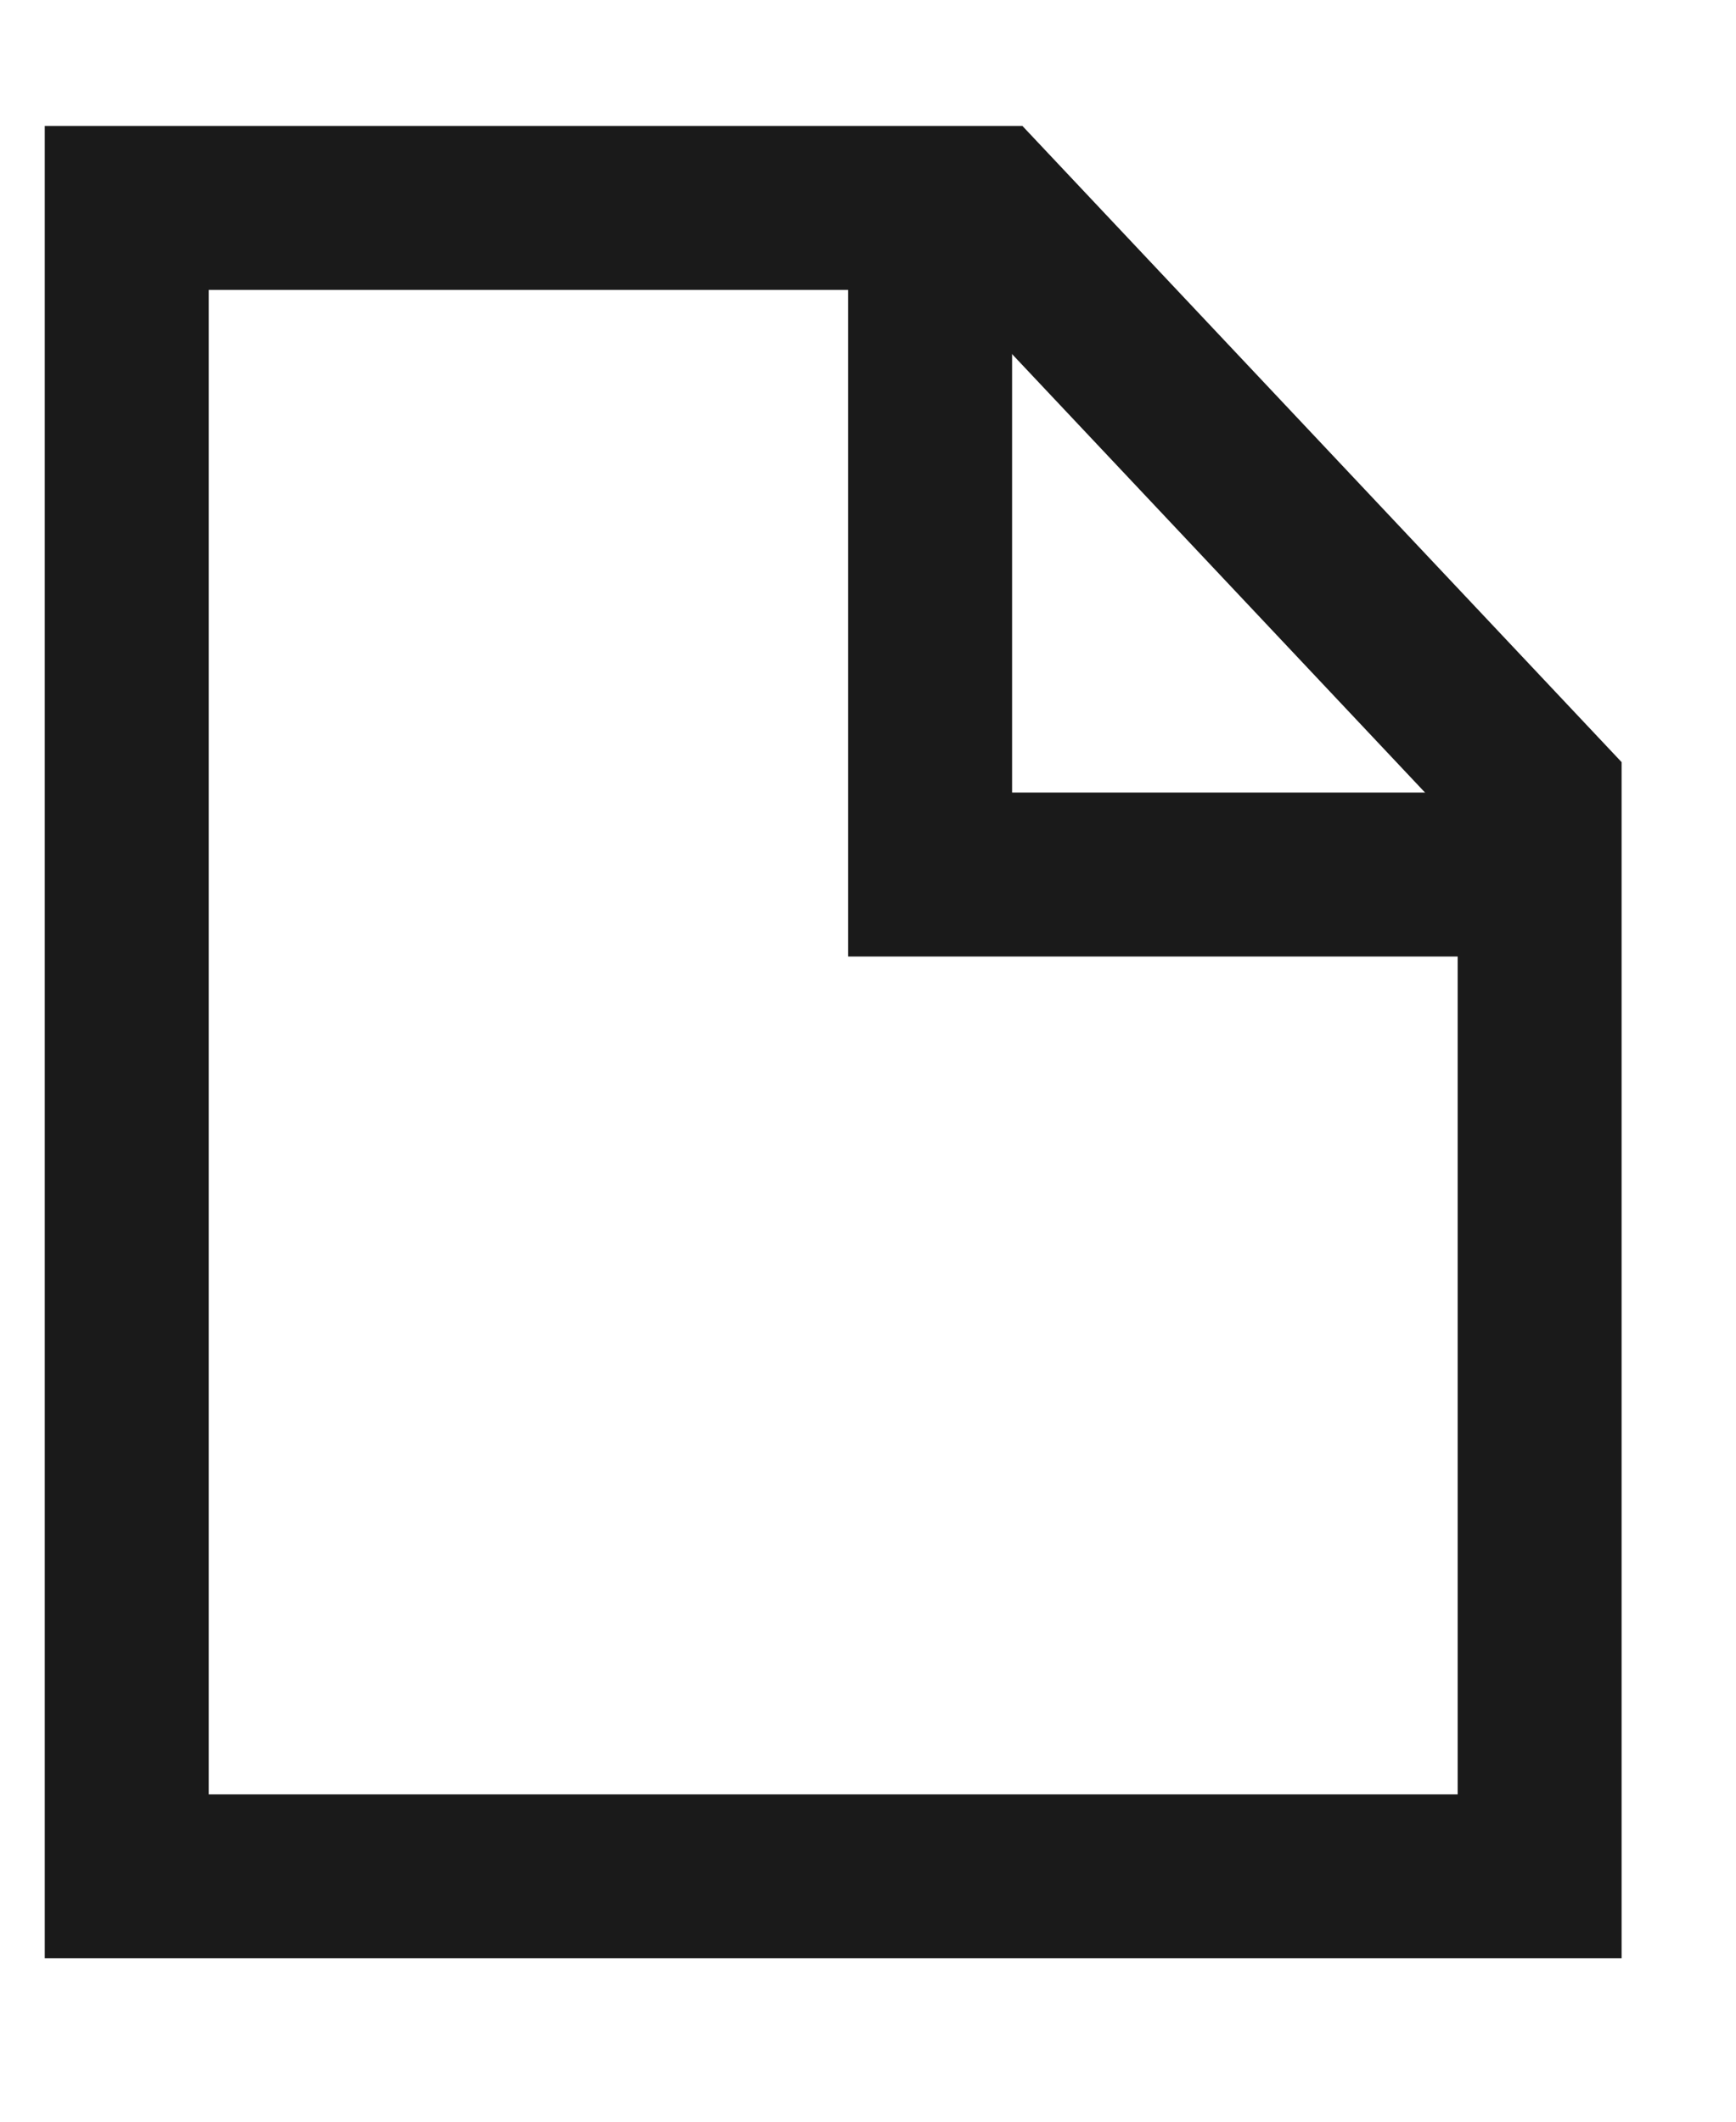
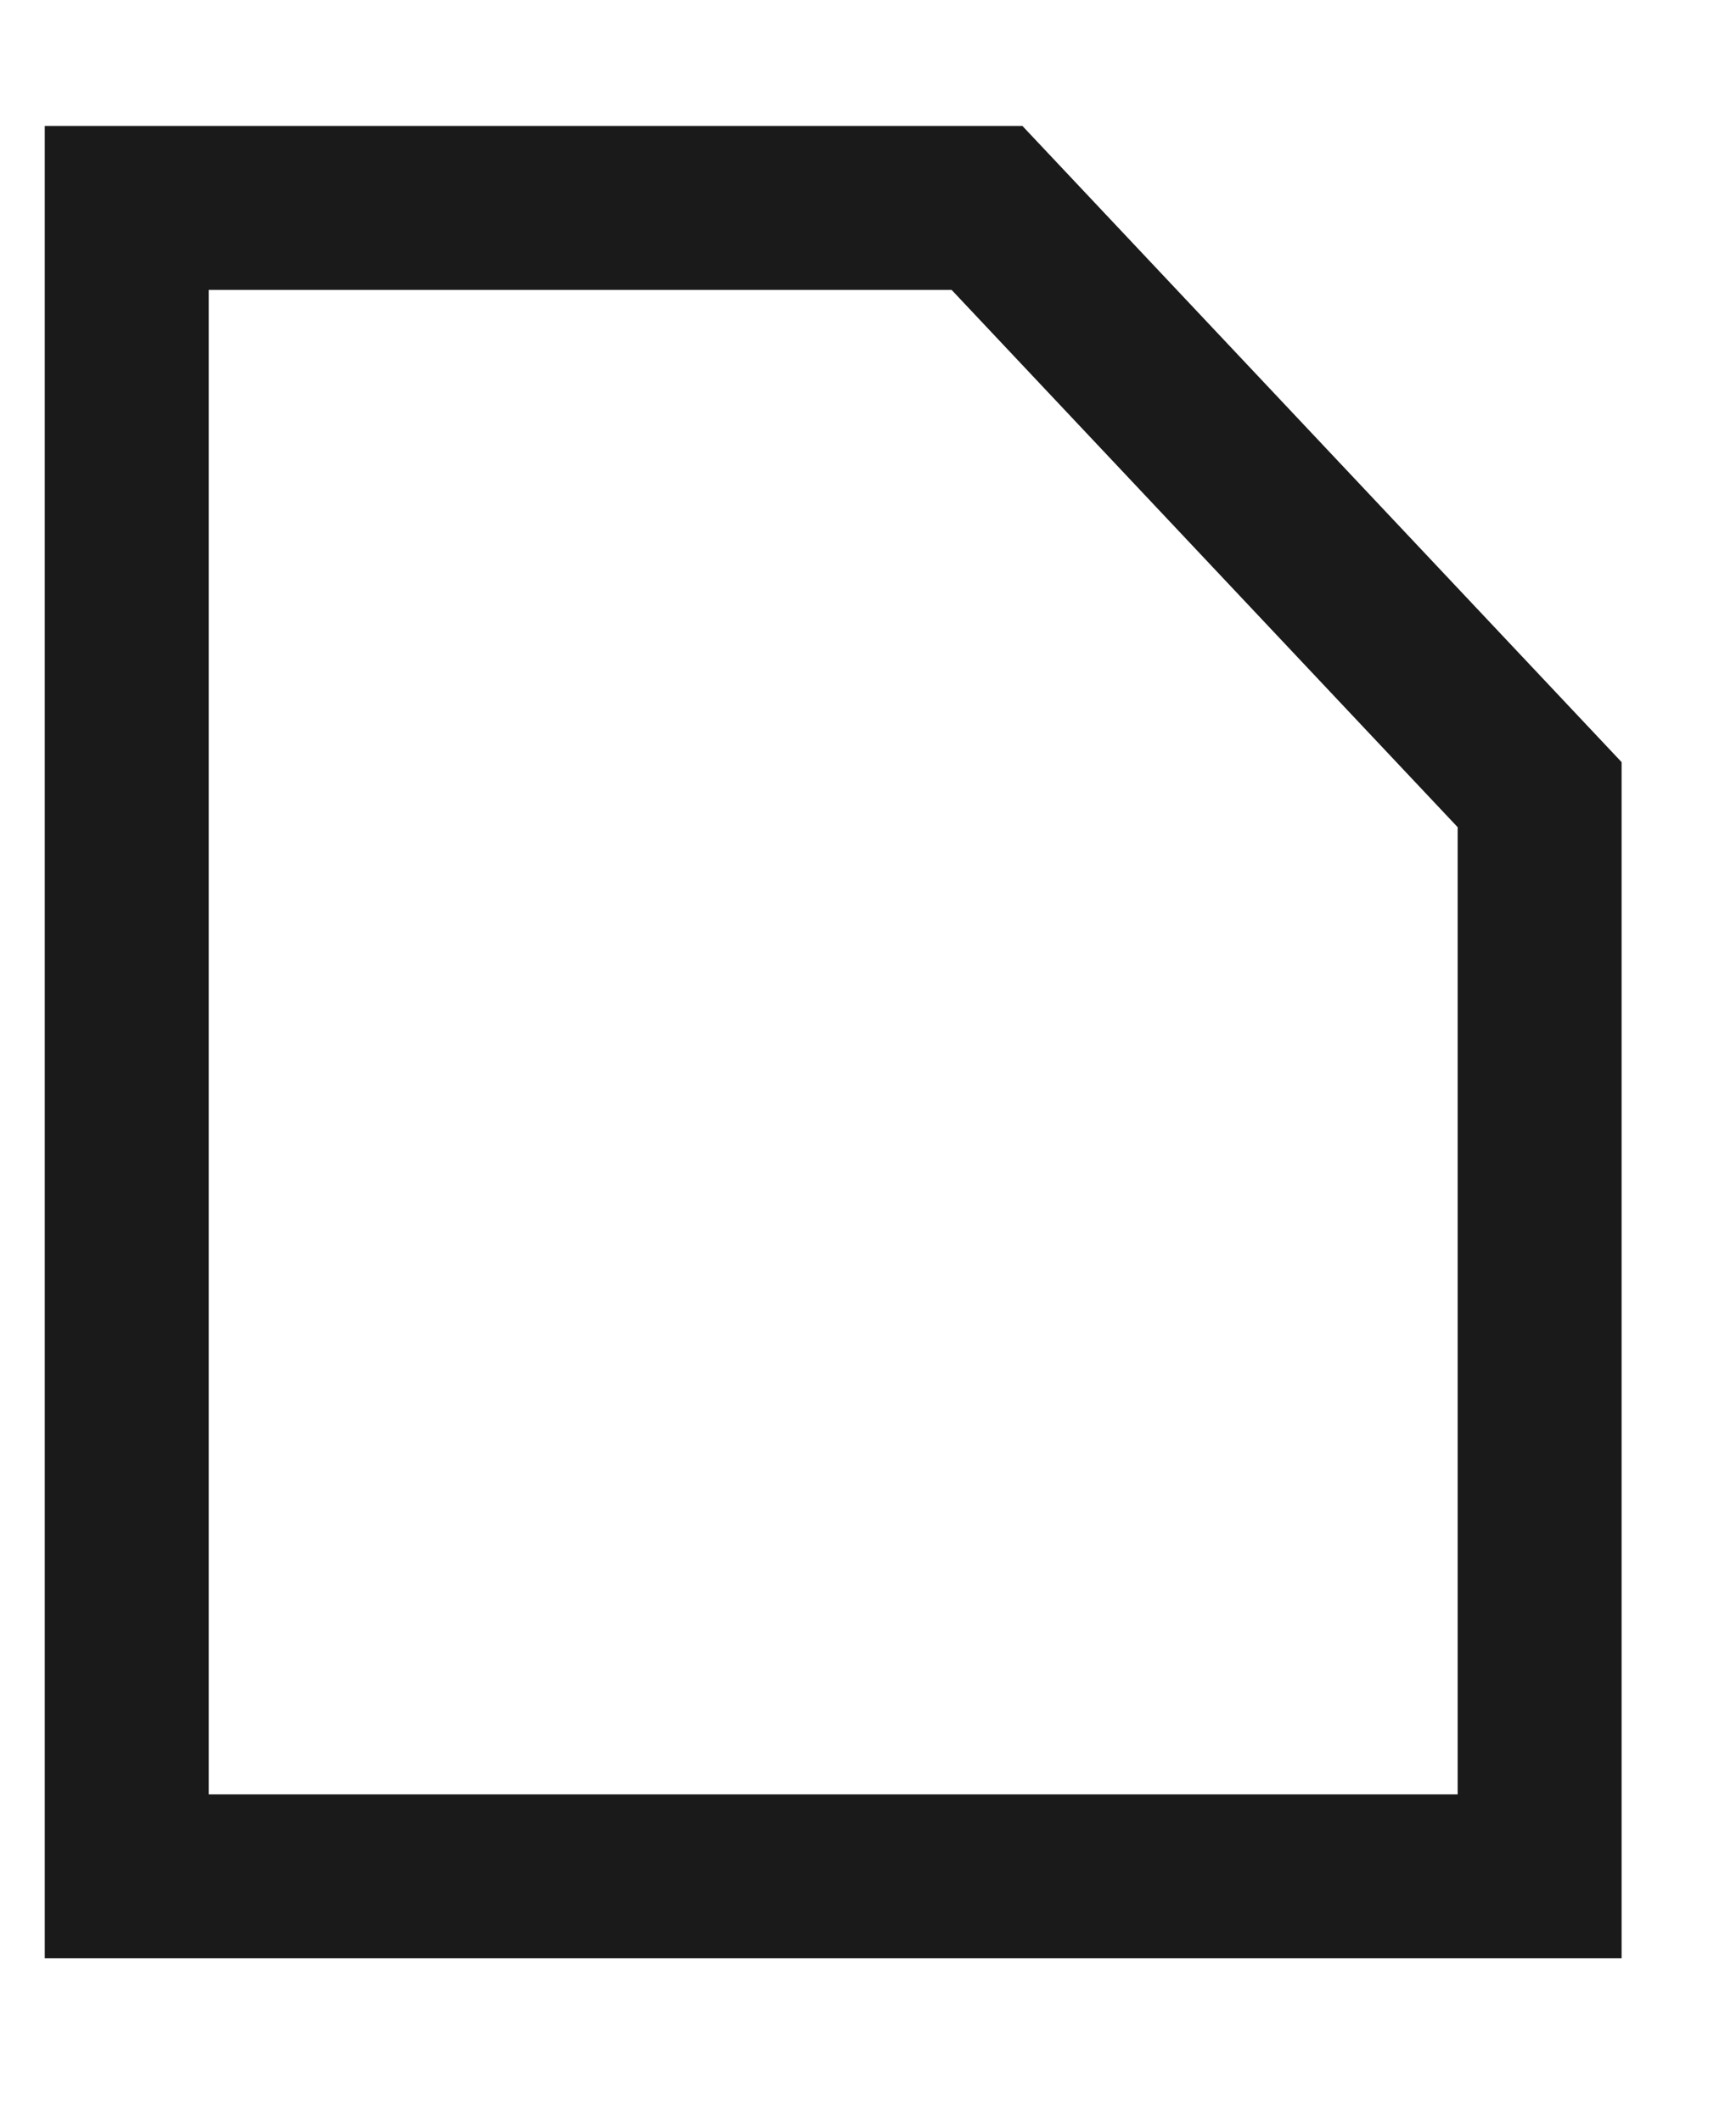
<svg xmlns="http://www.w3.org/2000/svg" width="9" height="11" viewBox="0 0 9 11" fill="none">
  <path d="M7.982 4.12V9.728H0.657V1.078H5.117L7.982 4.12Z" stroke="#1A1A1A" stroke-width="0.85" />
-   <path d="M4.822 1.251V4.534H7.846" stroke="#1A1A1A" stroke-width="0.85" stroke-linecap="square" />
</svg>